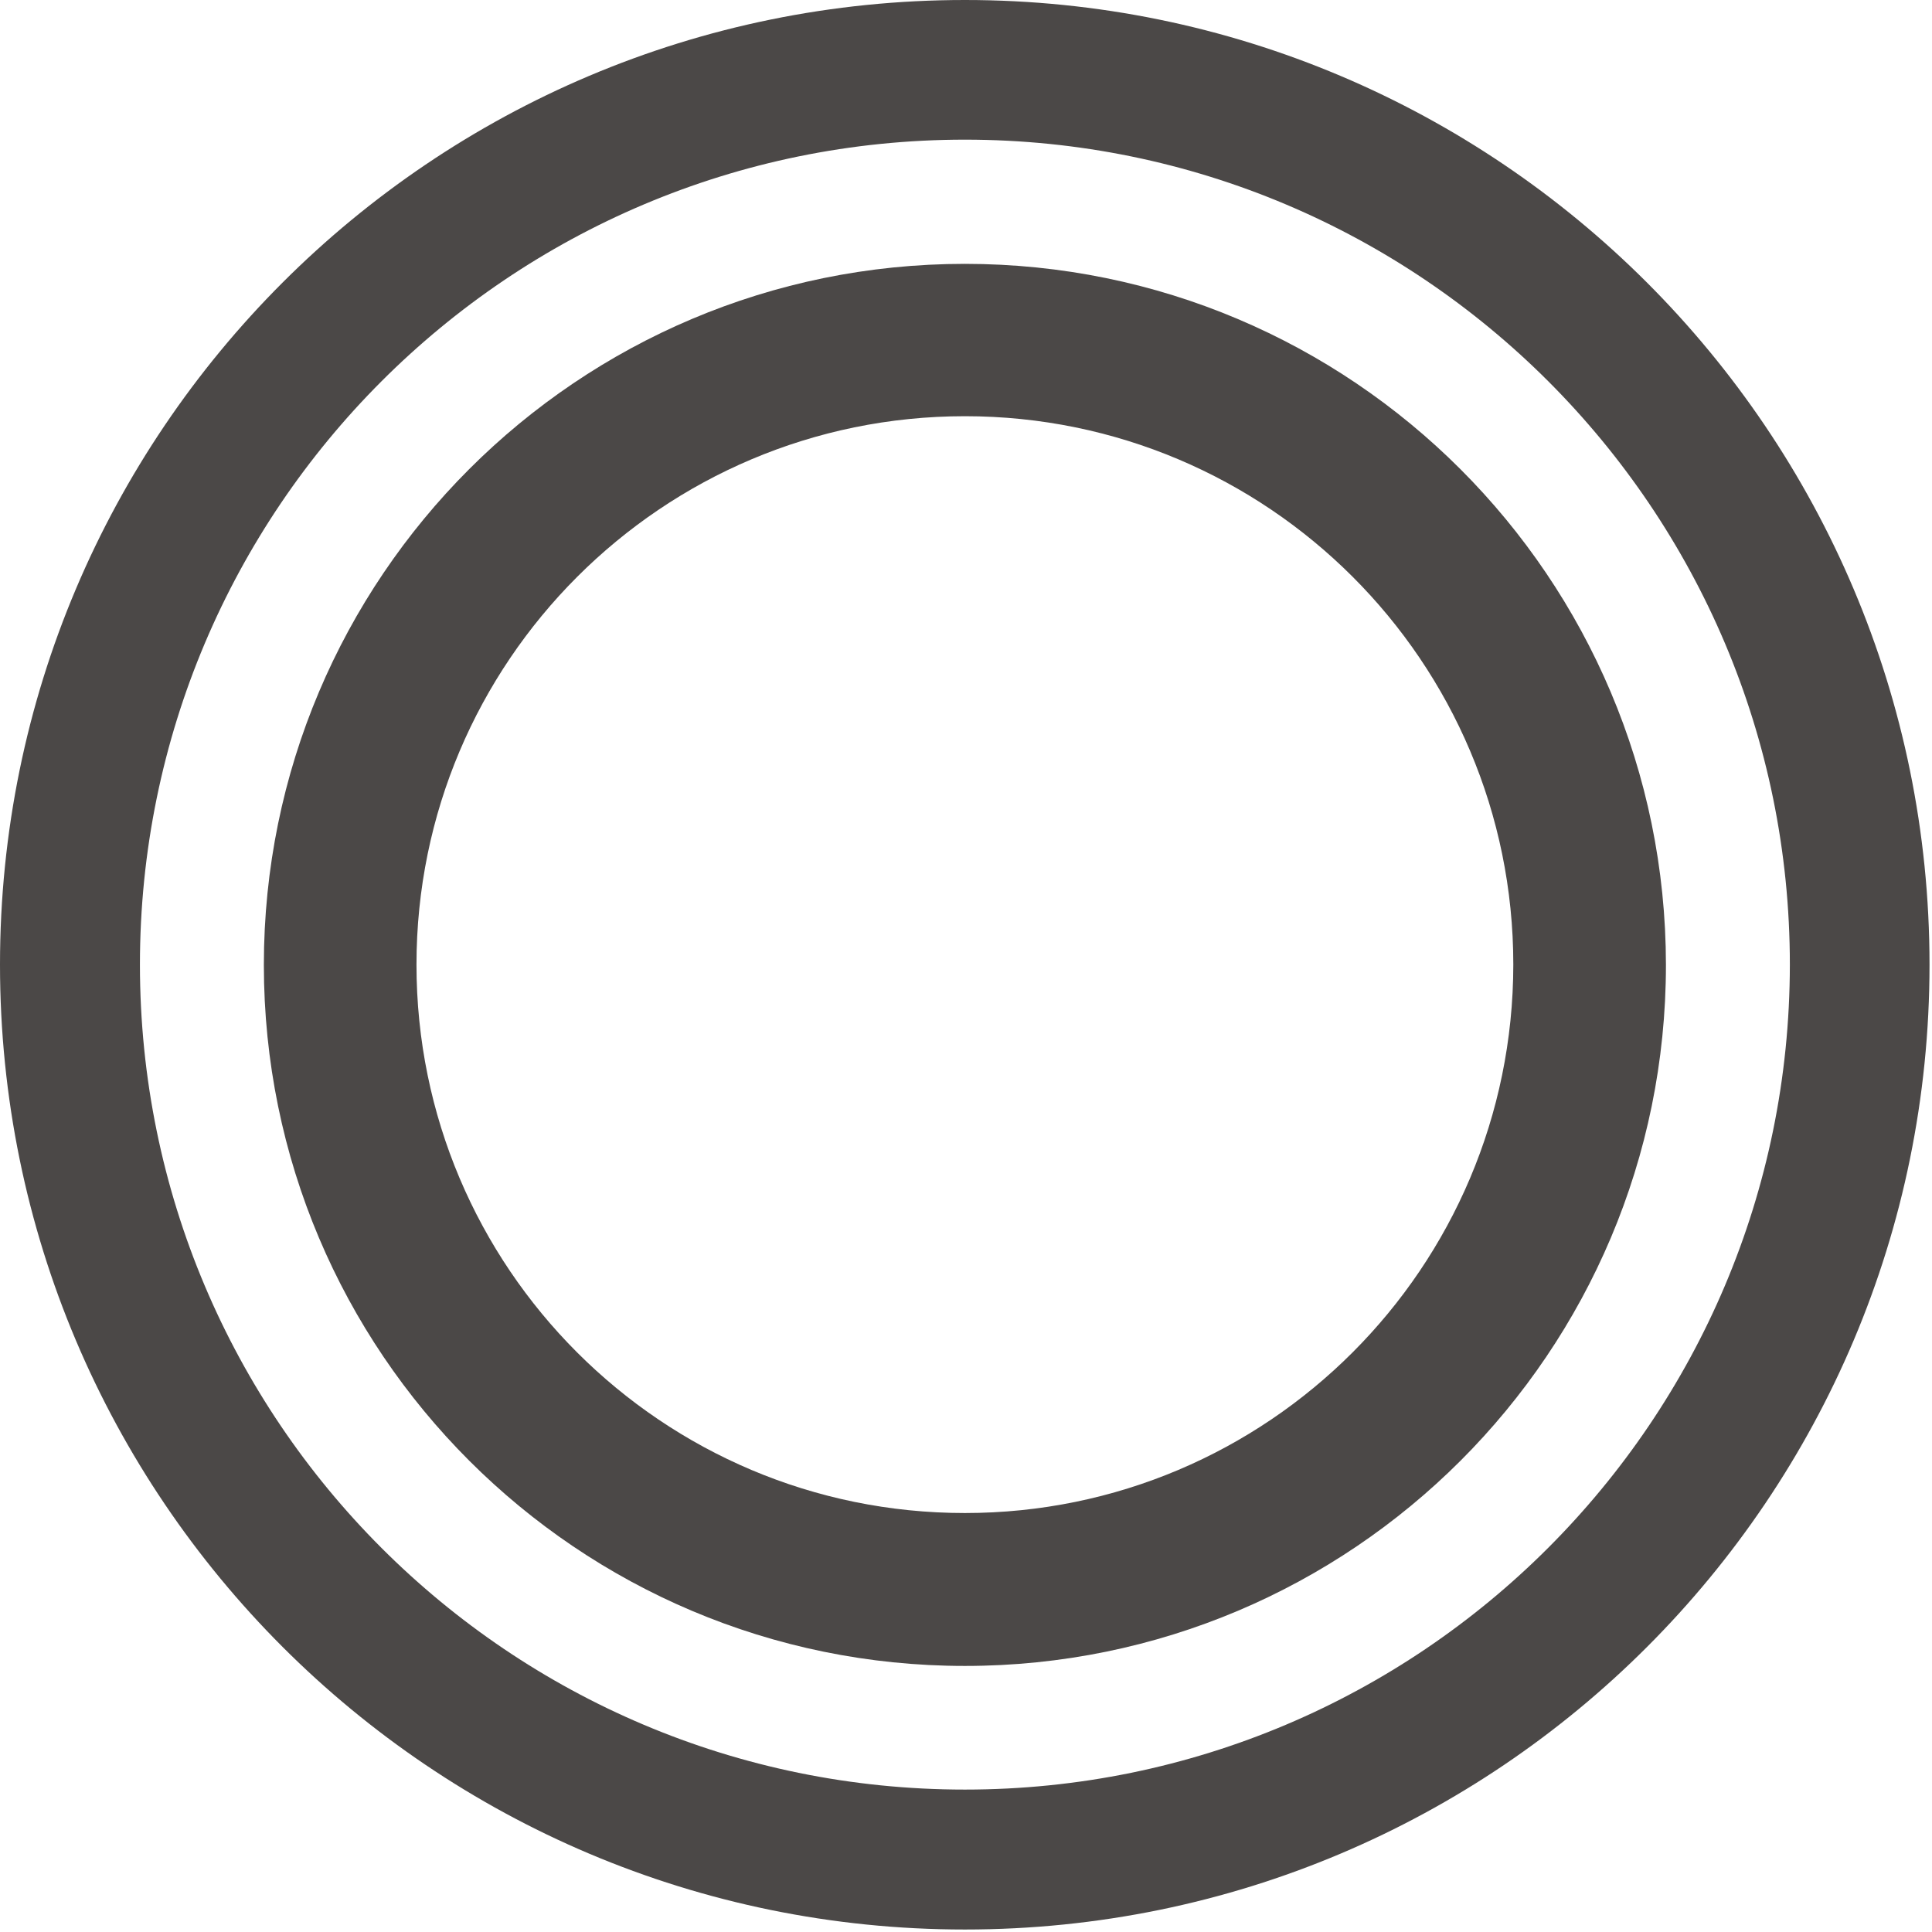
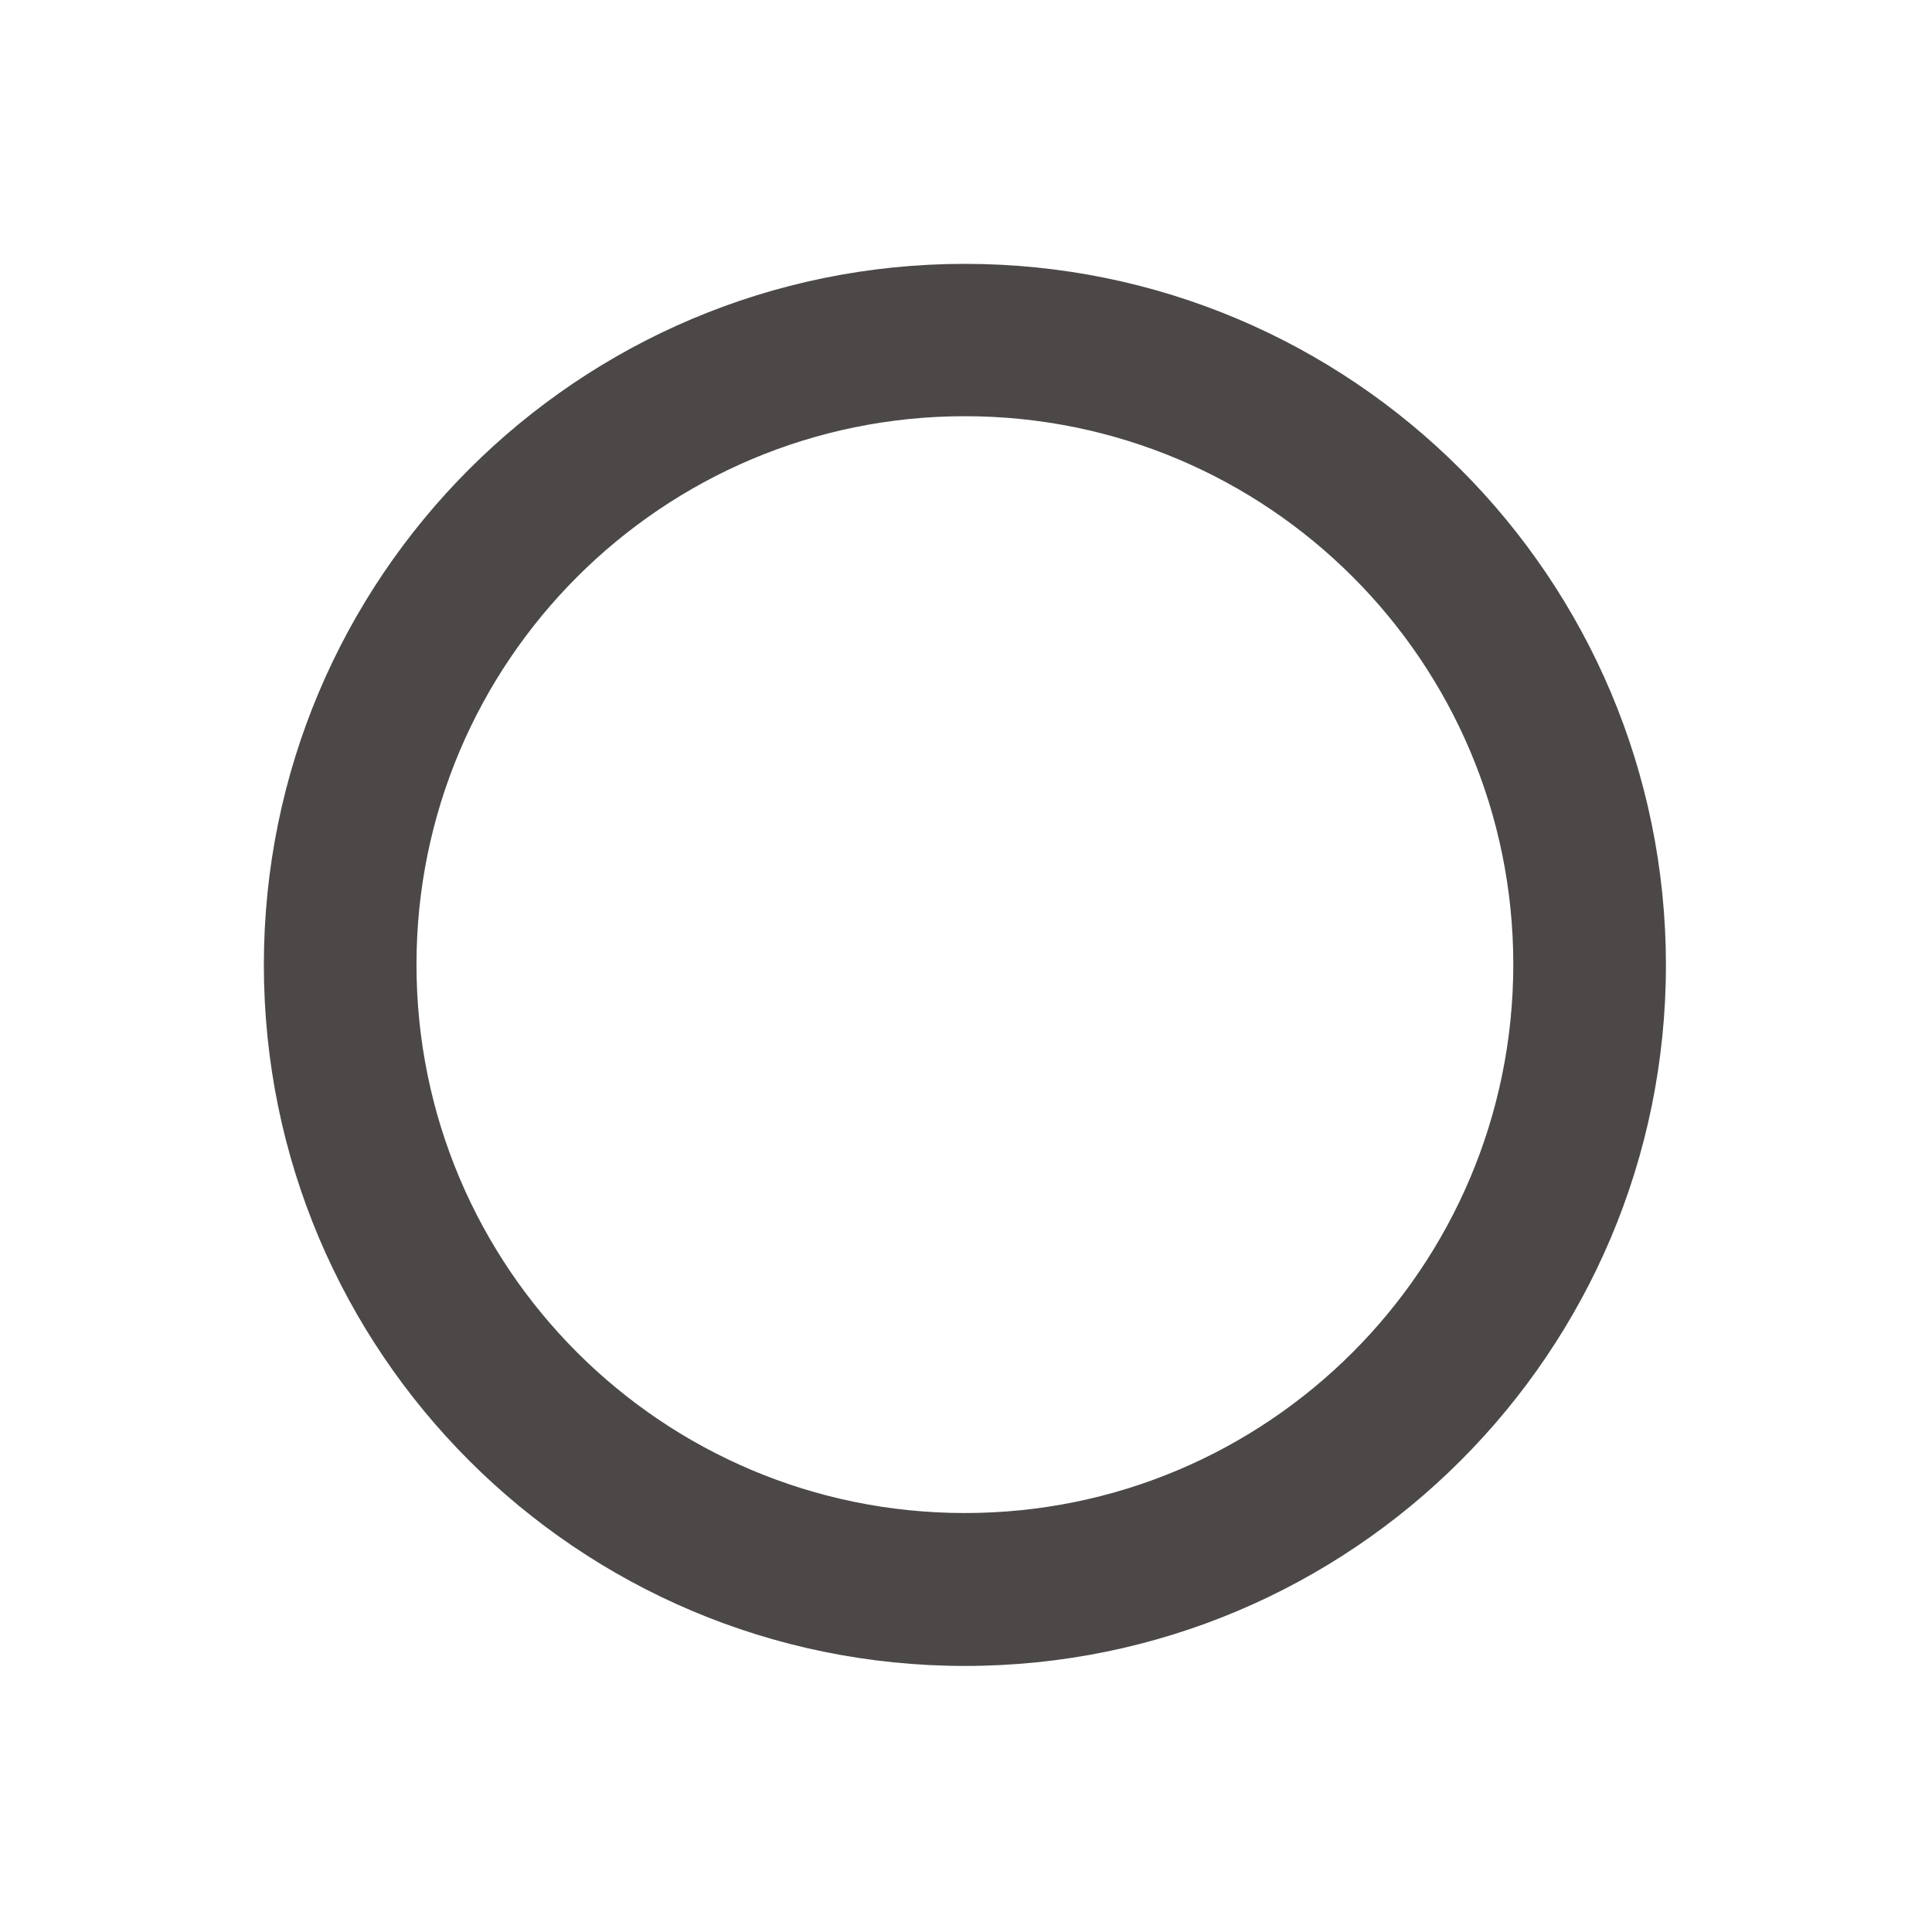
<svg xmlns="http://www.w3.org/2000/svg" viewBox="0 0 700 700" fill="none">
  <style>
    .tap_logo_path {
      fill: #4b4847;
    }
    @media (prefers-color-scheme: light) {
      .tap_logo_path {
        fill: #4b4847;
      }
    }
    .dark-layout .tap_logo_path {
      fill: #fff;
    }
    @media (prefers-color-scheme: dark) {
      .tap_logo_path {
        fill: #fff;
      }
    }
  </style>
-   <path d="M349.6 0C156.5 0 0 156.5 0 349.5C0 542.6 156.5 699.1 349.6 699.1C542.7 699.1 699.1 542.6 699.1 349.5C699.1 156.5 542.6 0 349.6 0ZM349.6 648.4C184.5 648.4 50.7 514.6 50.7 349.5C50.7 184.4 184.5 50.6 349.6 50.6C514.7 50.6 648.5 184.4 648.5 349.5C648.4 514.6 514.6 648.4 349.6 648.4Z" fill="#4B4847" class="tap_logo_path" />
  <path d="M349.6 95.6C209.3 95.6 95.6 209.3 95.6 349.6C95.6 489.9 209.3 603.6 349.6 603.6C489.9 603.6 603.6 489.9 603.6 349.6C603.5 209.3 489.8 95.6 349.6 95.6ZM349.6 548.2C239.9 548.2 150.9 459.3 150.9 349.5C150.9 239.8 239.9 150.8 349.6 150.8C459.3 150.8 548.3 239.7 548.3 349.5C548.2 459.3 459.3 548.2 349.6 548.2Z" class="tap_logo_path" />
</svg>